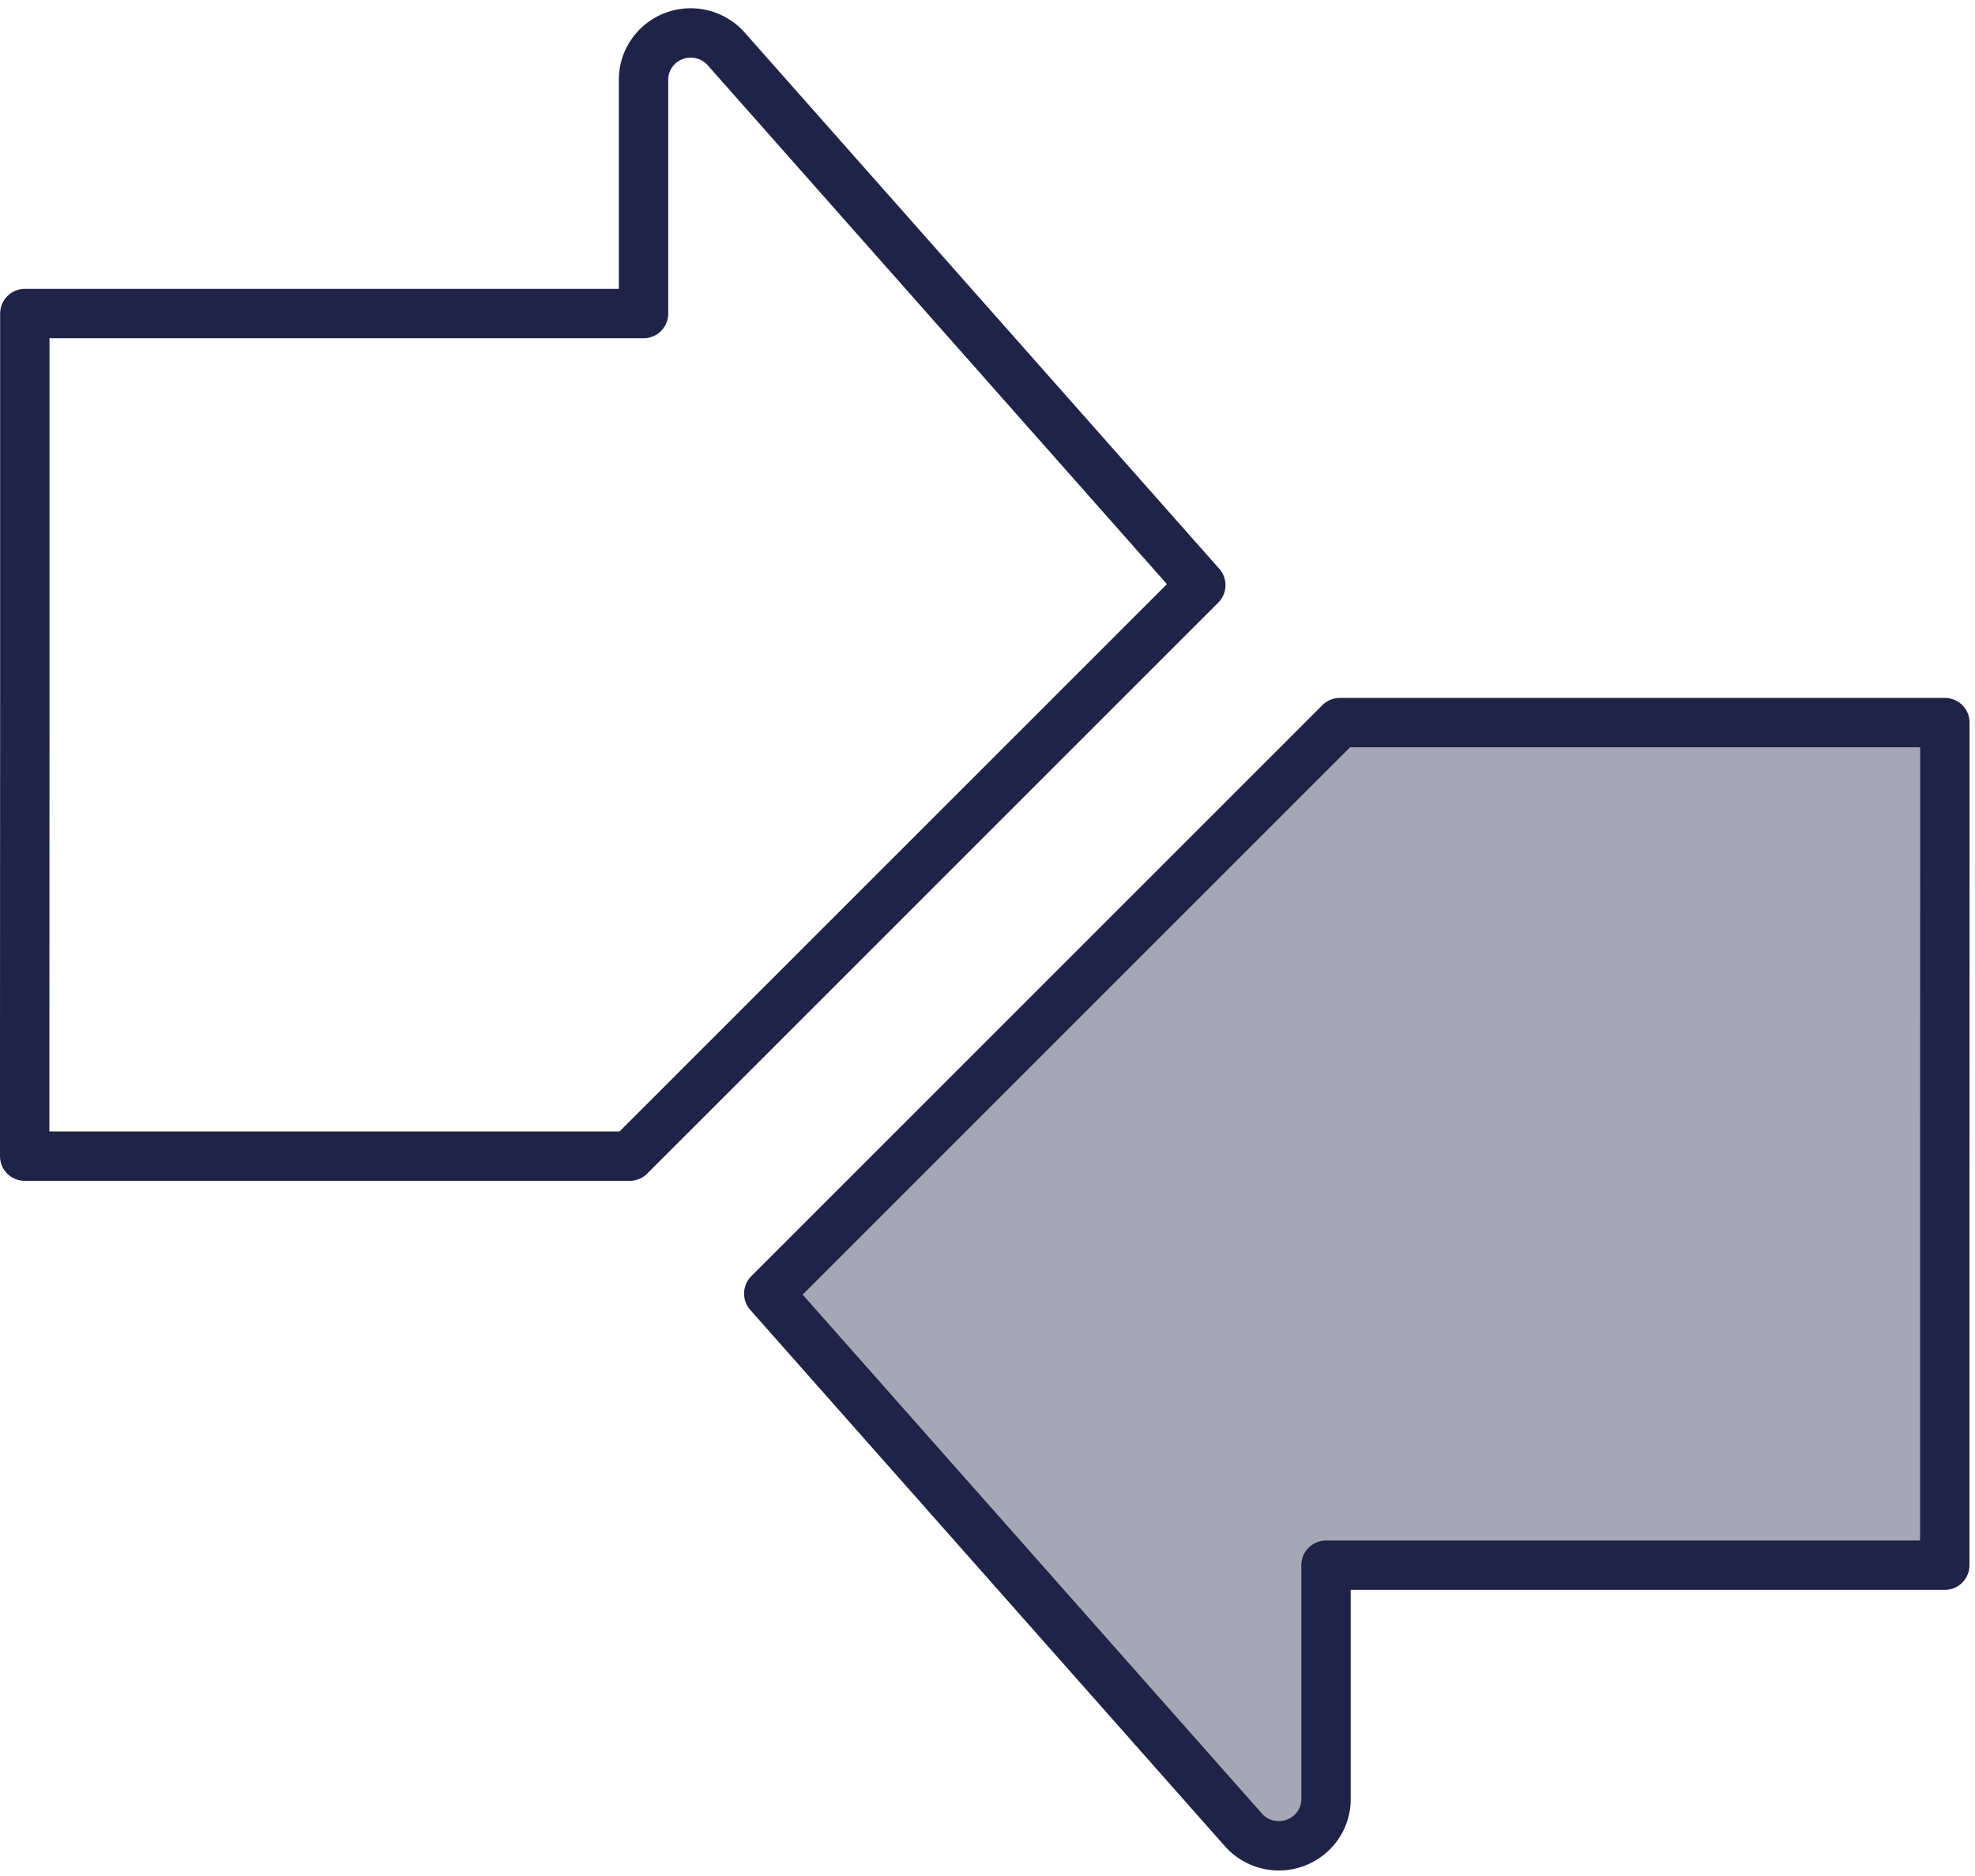
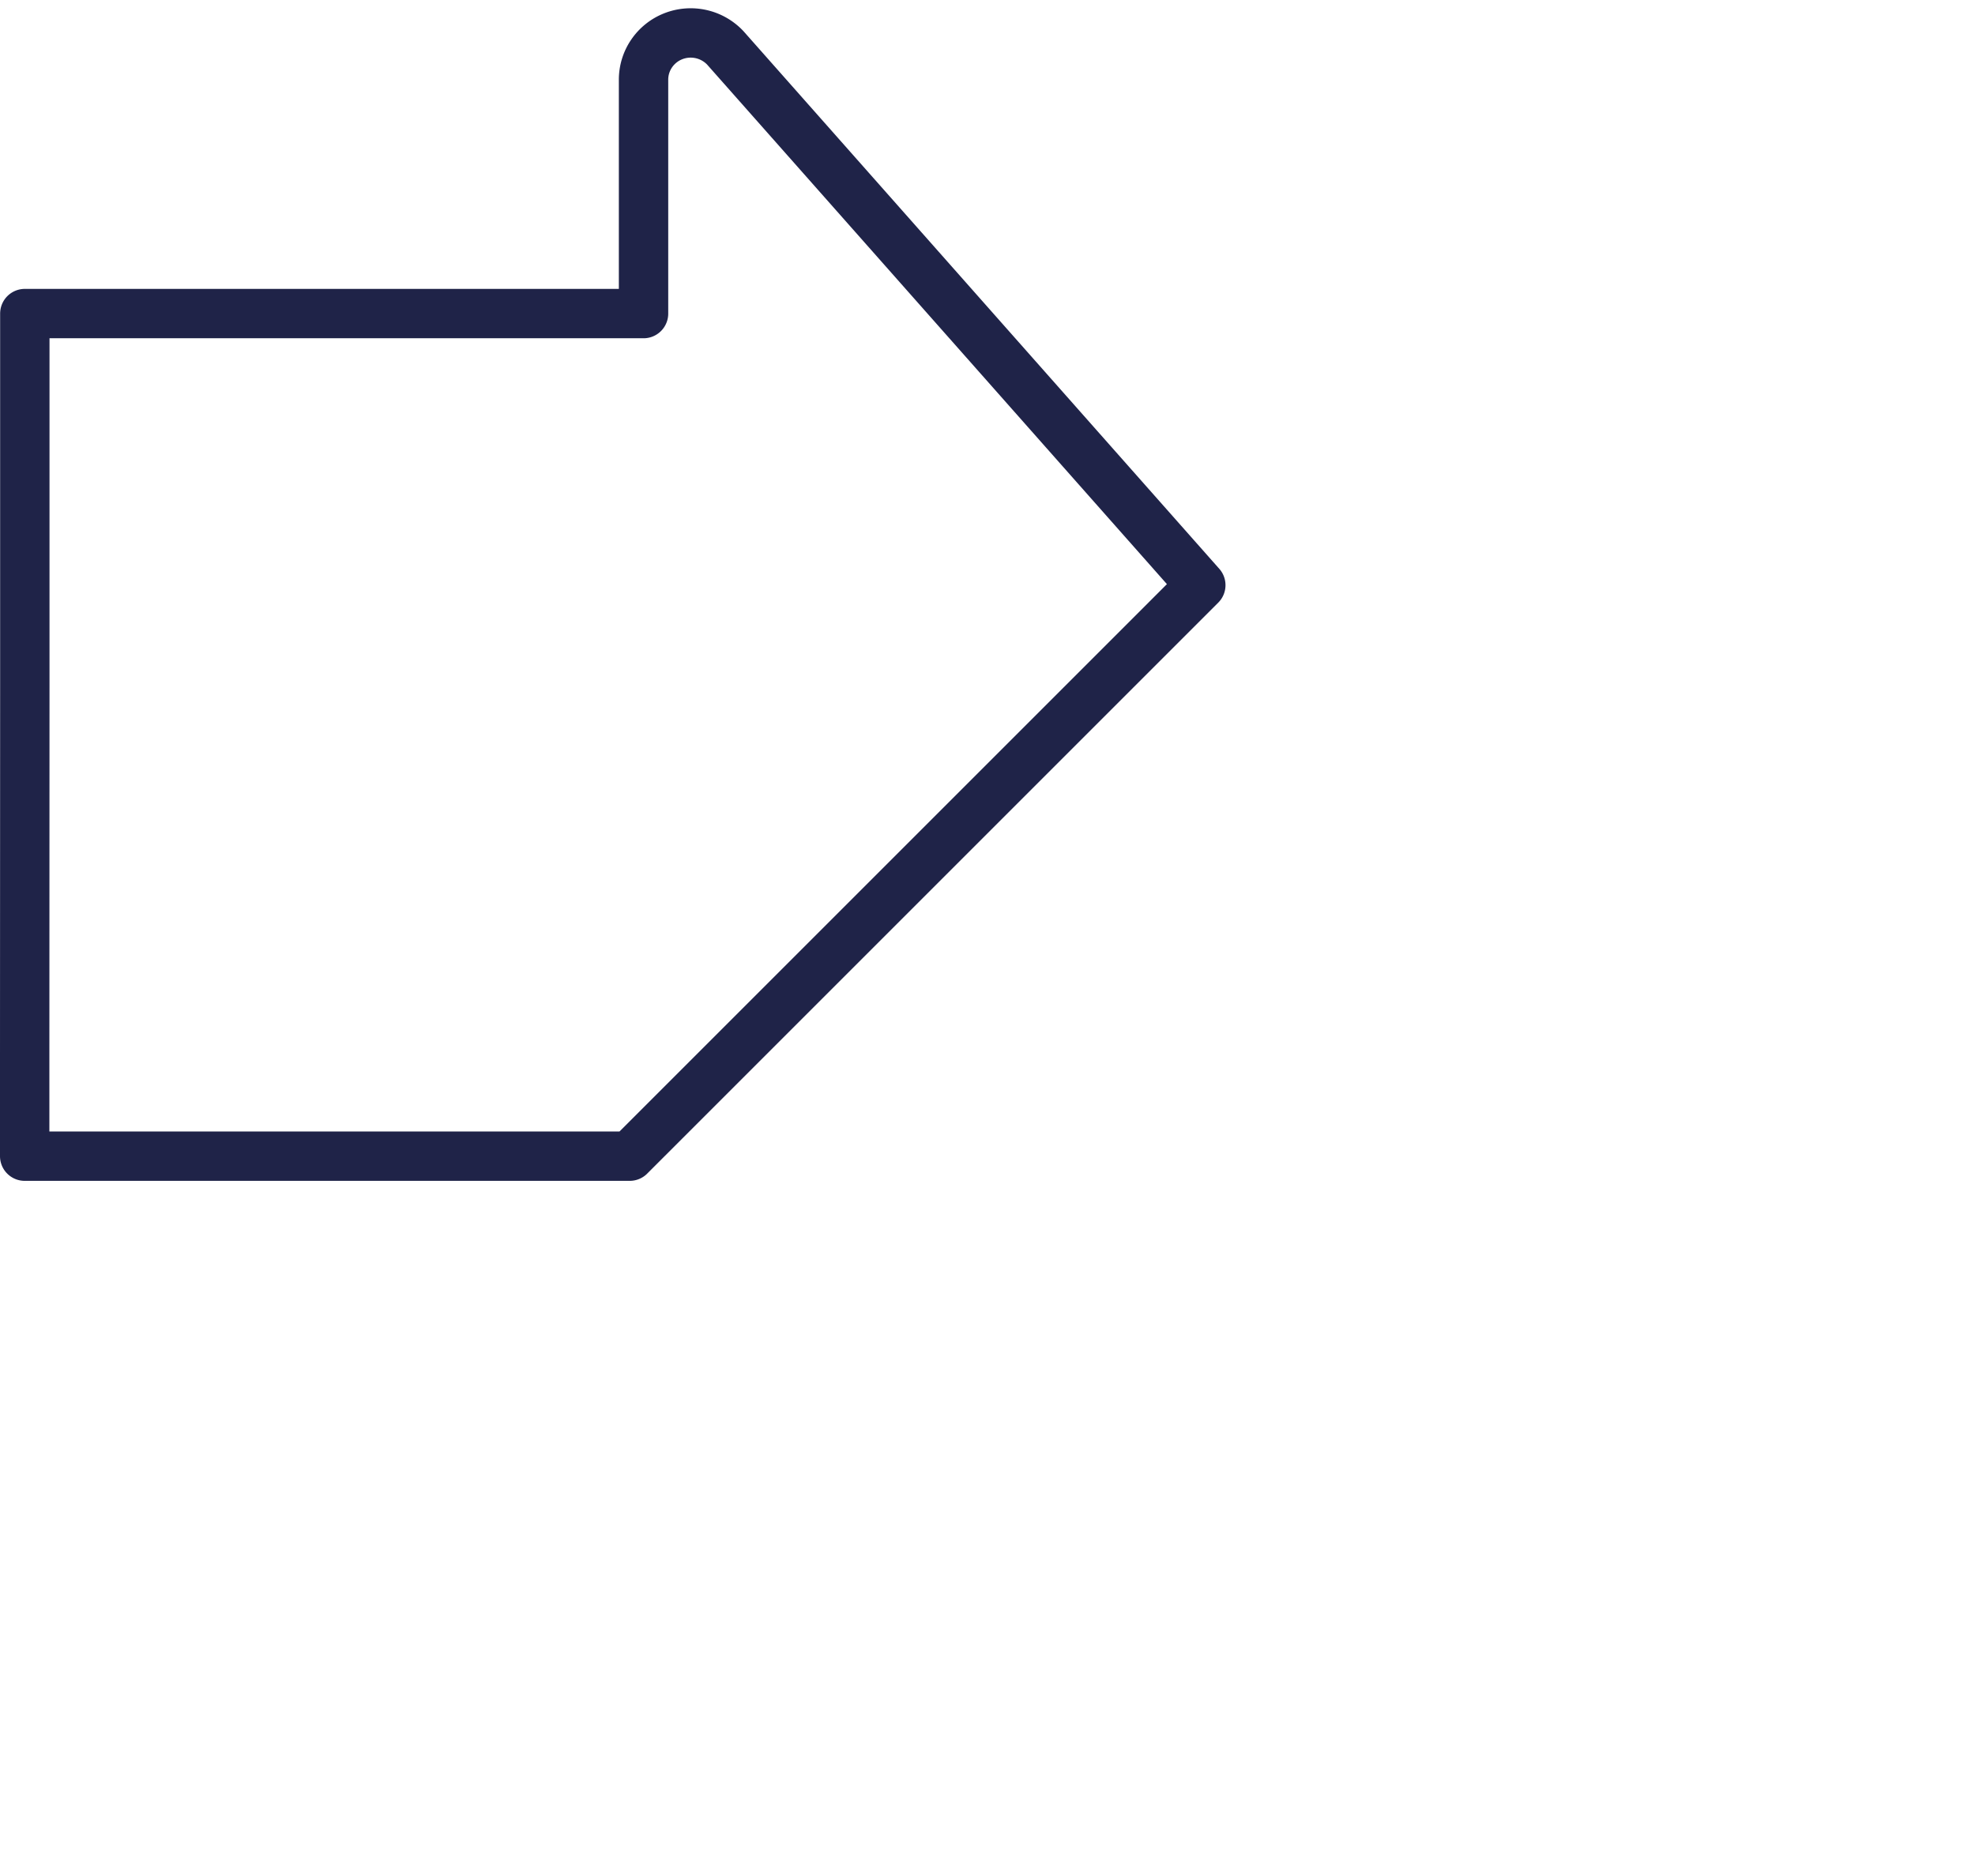
<svg xmlns="http://www.w3.org/2000/svg" width="120" height="114" viewBox="0 0 120 114" fill="none">
-   <path d="M118.163 95.113V72.4l.007-22.714v-5.775H81.408L46.71 78.608l28.892 32.65a2.886 2.886 0 0 0 4.473-.336 2.817 2.817 0 0 0 .494-1.602V95.113h37.594Z" fill="#1F2348" fill-opacity=".4" stroke="#1F2348" stroke-width="3" stroke-linecap="round" stroke-linejoin="round" />
  <path d="M1.508 19.055V41.77L1.5 64.482v5.775h36.762L72.96 35.559 44.069 2.91a2.891 2.891 0 0 0-3.152-.711c-.537.209-.997.574-1.321 1.047a2.82 2.82 0 0 0-.495 1.602v14.207H1.508Z" stroke="#1F2348" stroke-width="3" stroke-linecap="round" stroke-linejoin="round" />
</svg>